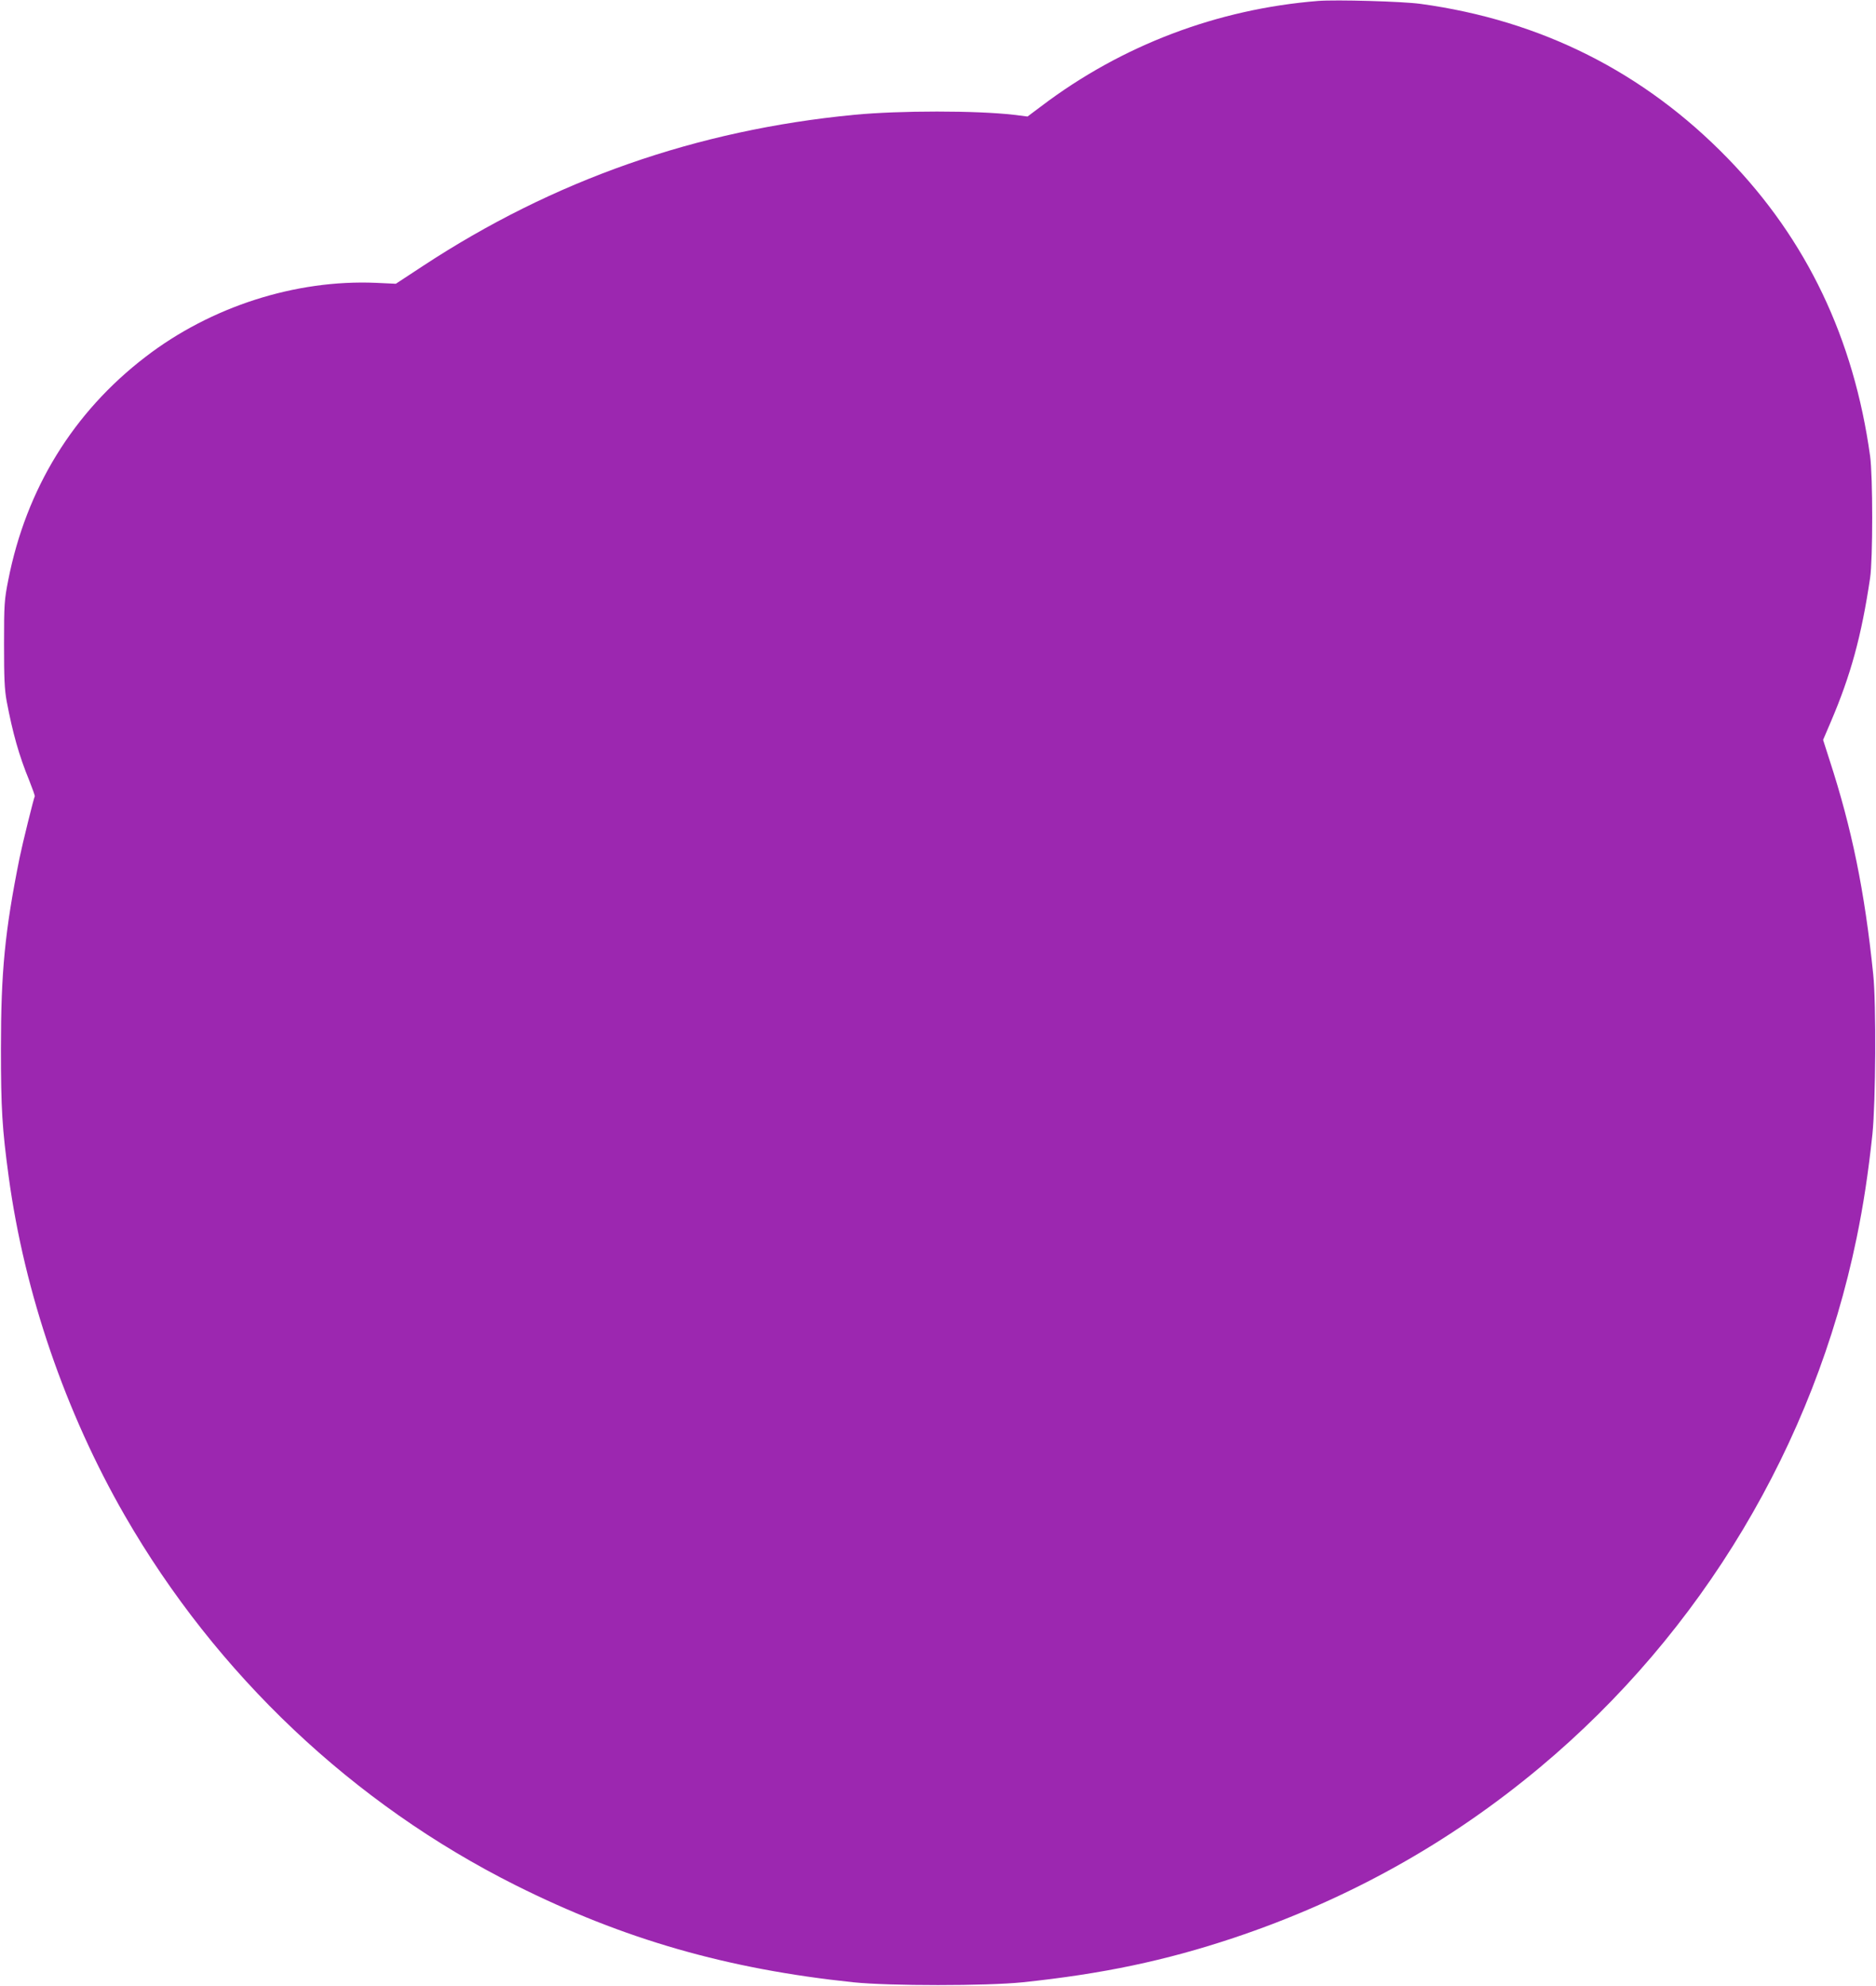
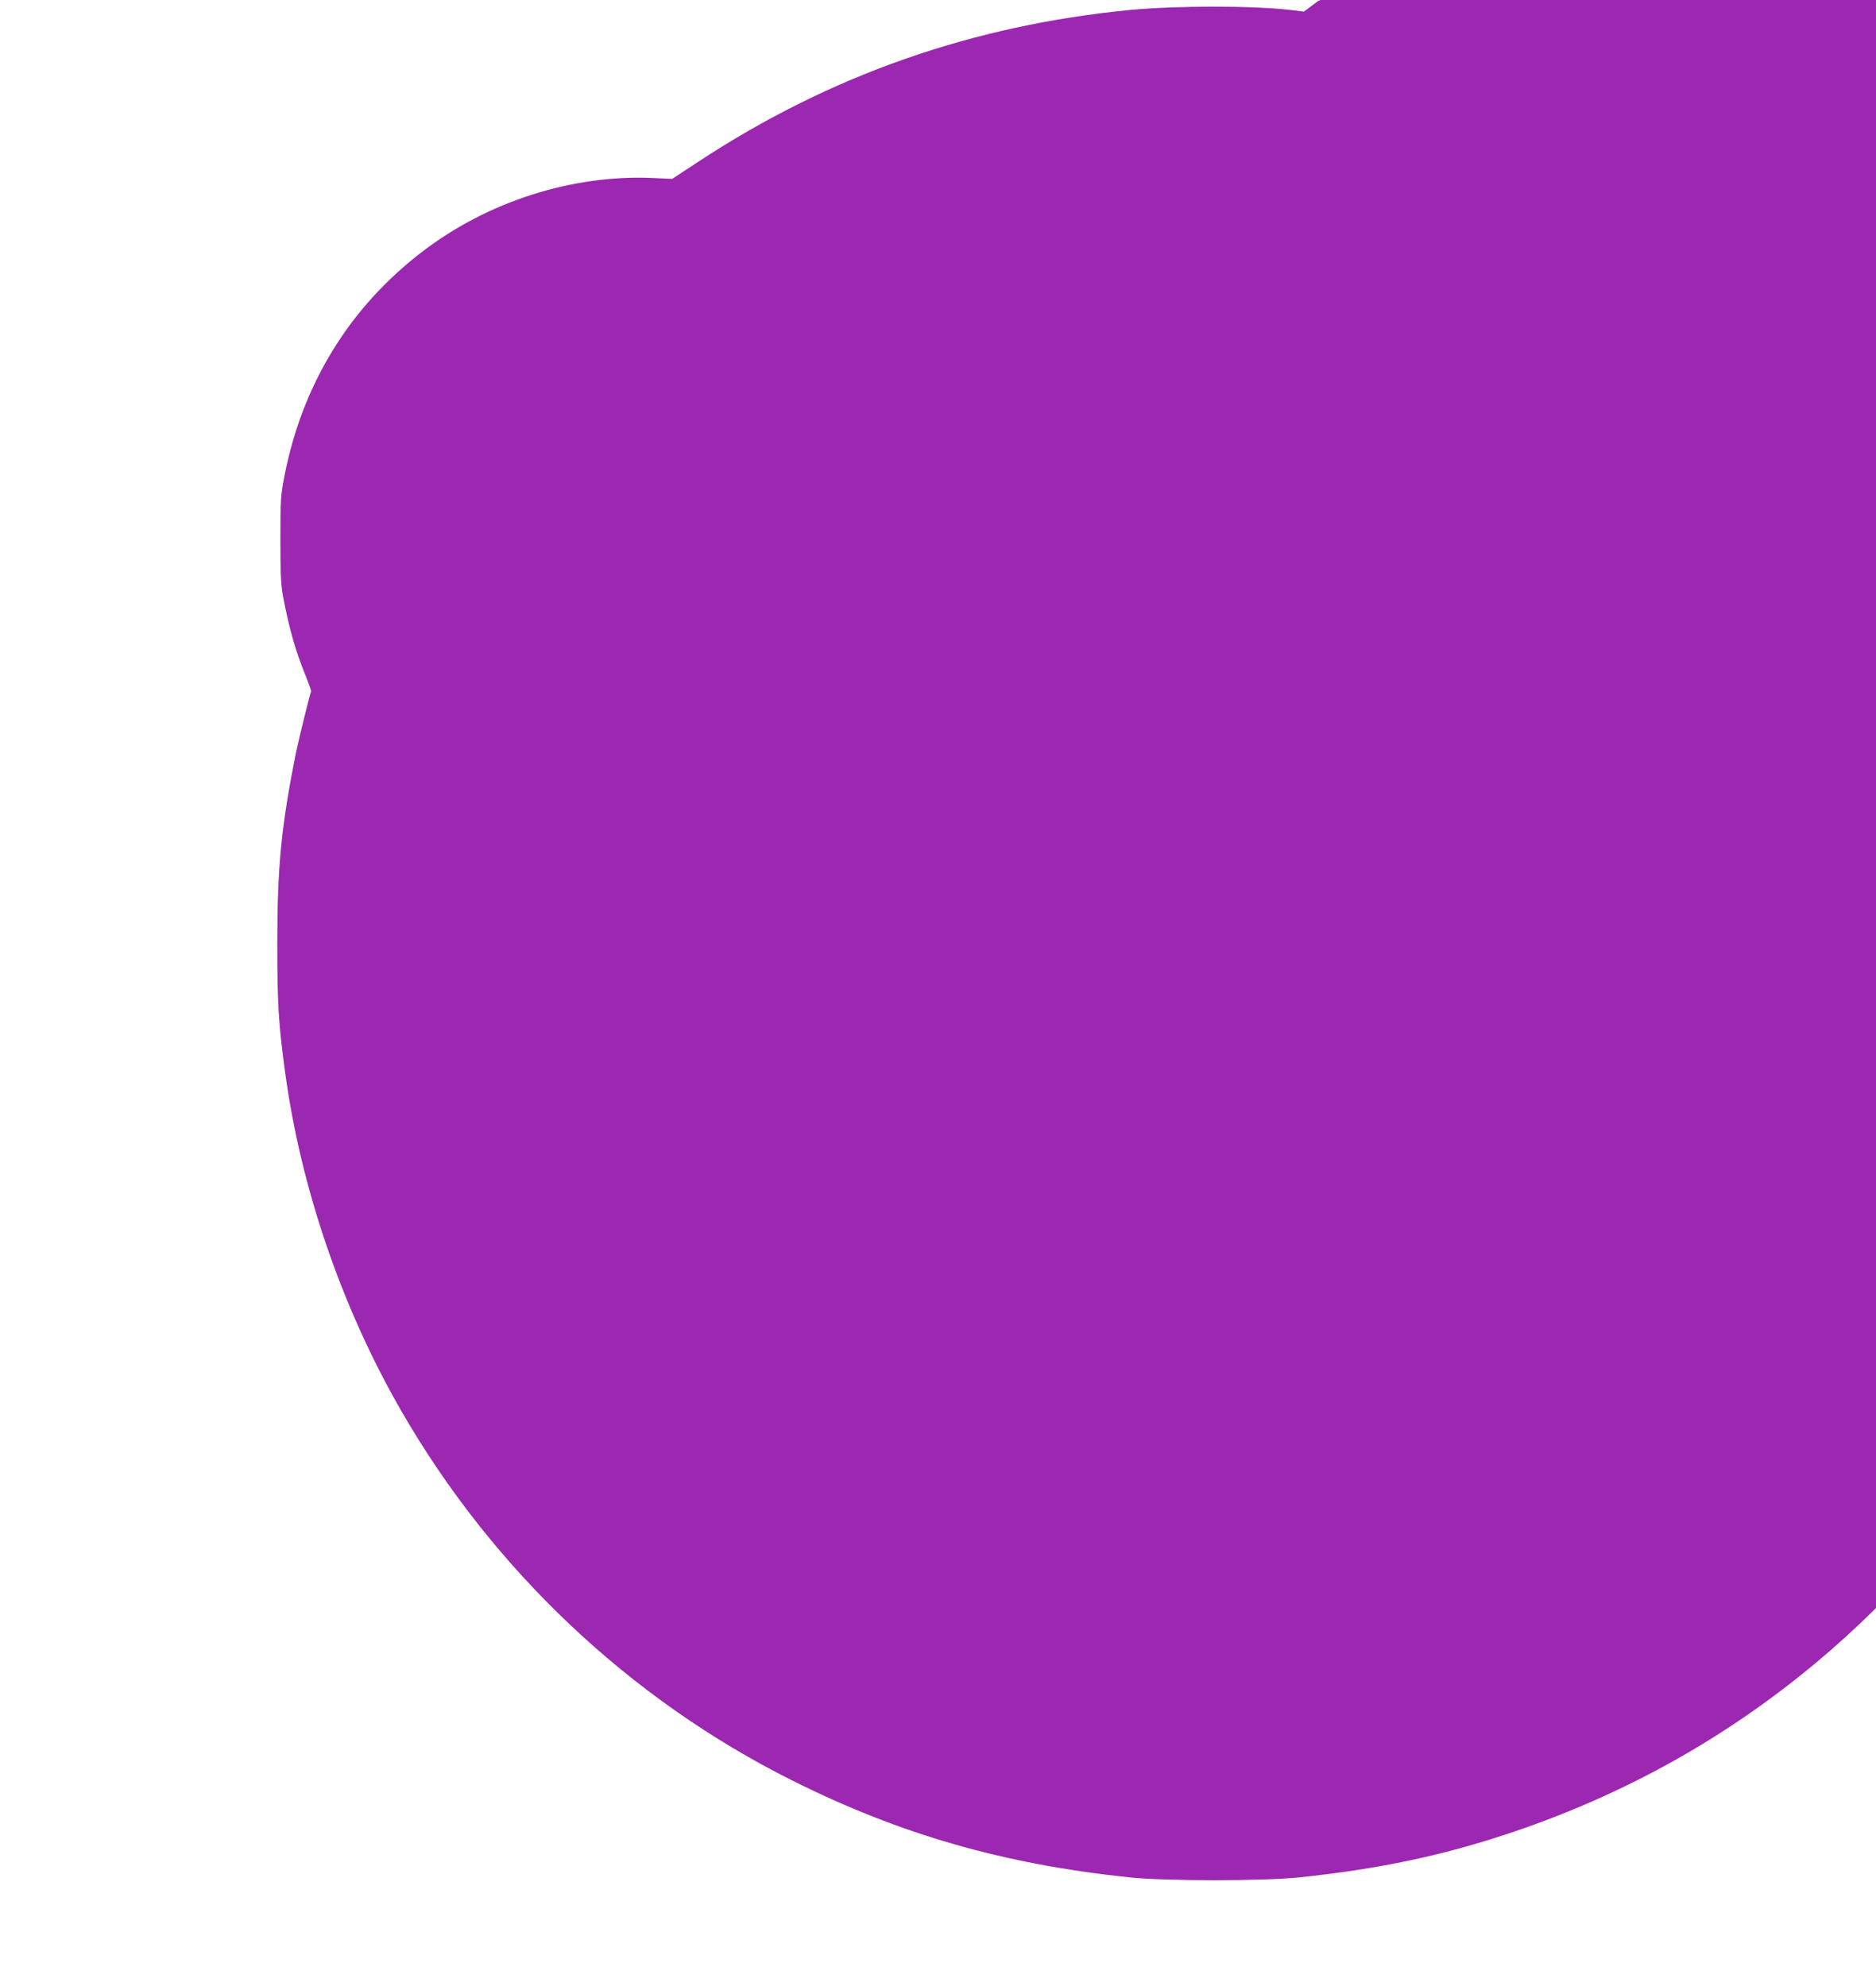
<svg xmlns="http://www.w3.org/2000/svg" version="1.0" width="1209pt" height="1280pt" viewBox="0 0 1209 1280" preserveAspectRatio="xMidYMid meet">
  <g transform="translate(0,1280) scale(0.1,-0.1)" fill="#9c27b0" stroke="none">
-     <path d="M8495 12794 c-649 -52 -1264 -285 -1781 -676 l-92 -69 -88 11 c-240 28 -738 28 -1029 0 -1017 -98 -1938 -421 -2782 -976 l-172 -113 -128 6 c-518 22 -1064 -153 -1485 -477 -466 -357 -770 -852 -885 -1440 -25 -126 -27 -154 -27 -410 0 -222 3 -293 17 -370 39 -205 79 -349 146 -512 21 -53 37 -98 35 -101 -5 -5 -80 -308 -98 -397 -95 -473 -120 -735 -120 -1230 0 -389 8 -514 50 -825 102 -751 366 -1520 749 -2185 590 -1024 1471 -1857 2517 -2381 697 -349 1366 -541 2178 -626 233 -24 857 -24 1090 0 515 54 919 139 1360 286 735 246 1390 611 1975 1100 1042 871 1766 2081 2040 3411 44 214 75 418 102 670 21 208 25 839 5 1030 -55 537 -138 941 -282 1383 l-41 128 50 117 c128 300 197 550 253 927 18 121 18 655 0 785 -105 759 -409 1396 -917 1919 -541 557 -1204 890 -1980 996 -115 16 -544 28 -660 19z" />
+     <path d="M8495 12794 l-92 -69 -88 11 c-240 28 -738 28 -1029 0 -1017 -98 -1938 -421 -2782 -976 l-172 -113 -128 6 c-518 22 -1064 -153 -1485 -477 -466 -357 -770 -852 -885 -1440 -25 -126 -27 -154 -27 -410 0 -222 3 -293 17 -370 39 -205 79 -349 146 -512 21 -53 37 -98 35 -101 -5 -5 -80 -308 -98 -397 -95 -473 -120 -735 -120 -1230 0 -389 8 -514 50 -825 102 -751 366 -1520 749 -2185 590 -1024 1471 -1857 2517 -2381 697 -349 1366 -541 2178 -626 233 -24 857 -24 1090 0 515 54 919 139 1360 286 735 246 1390 611 1975 1100 1042 871 1766 2081 2040 3411 44 214 75 418 102 670 21 208 25 839 5 1030 -55 537 -138 941 -282 1383 l-41 128 50 117 c128 300 197 550 253 927 18 121 18 655 0 785 -105 759 -409 1396 -917 1919 -541 557 -1204 890 -1980 996 -115 16 -544 28 -660 19z" />
  </g>
</svg>